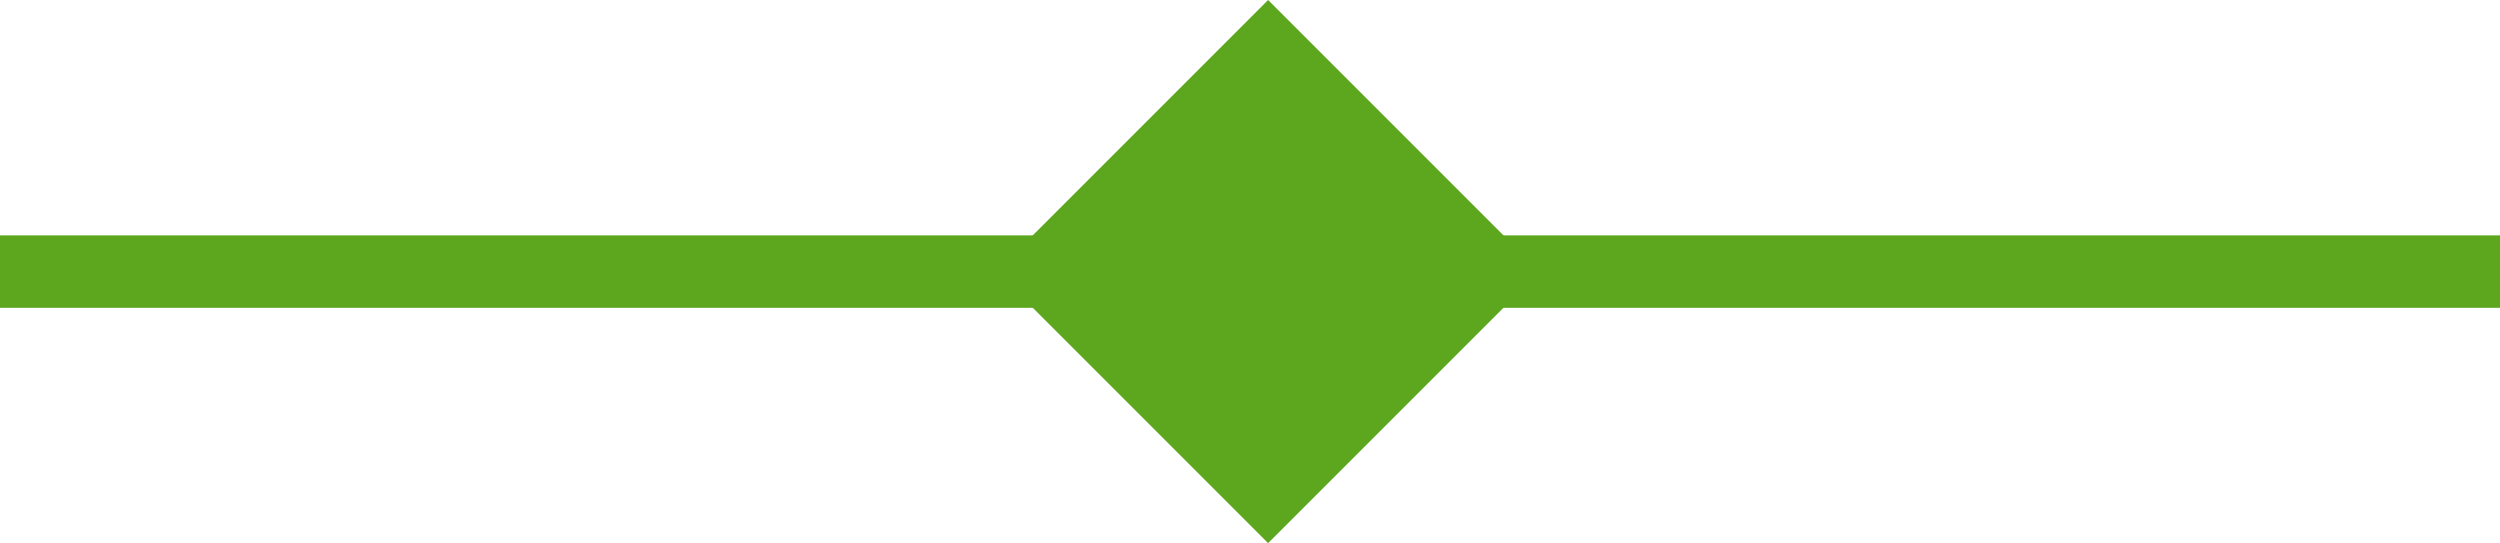
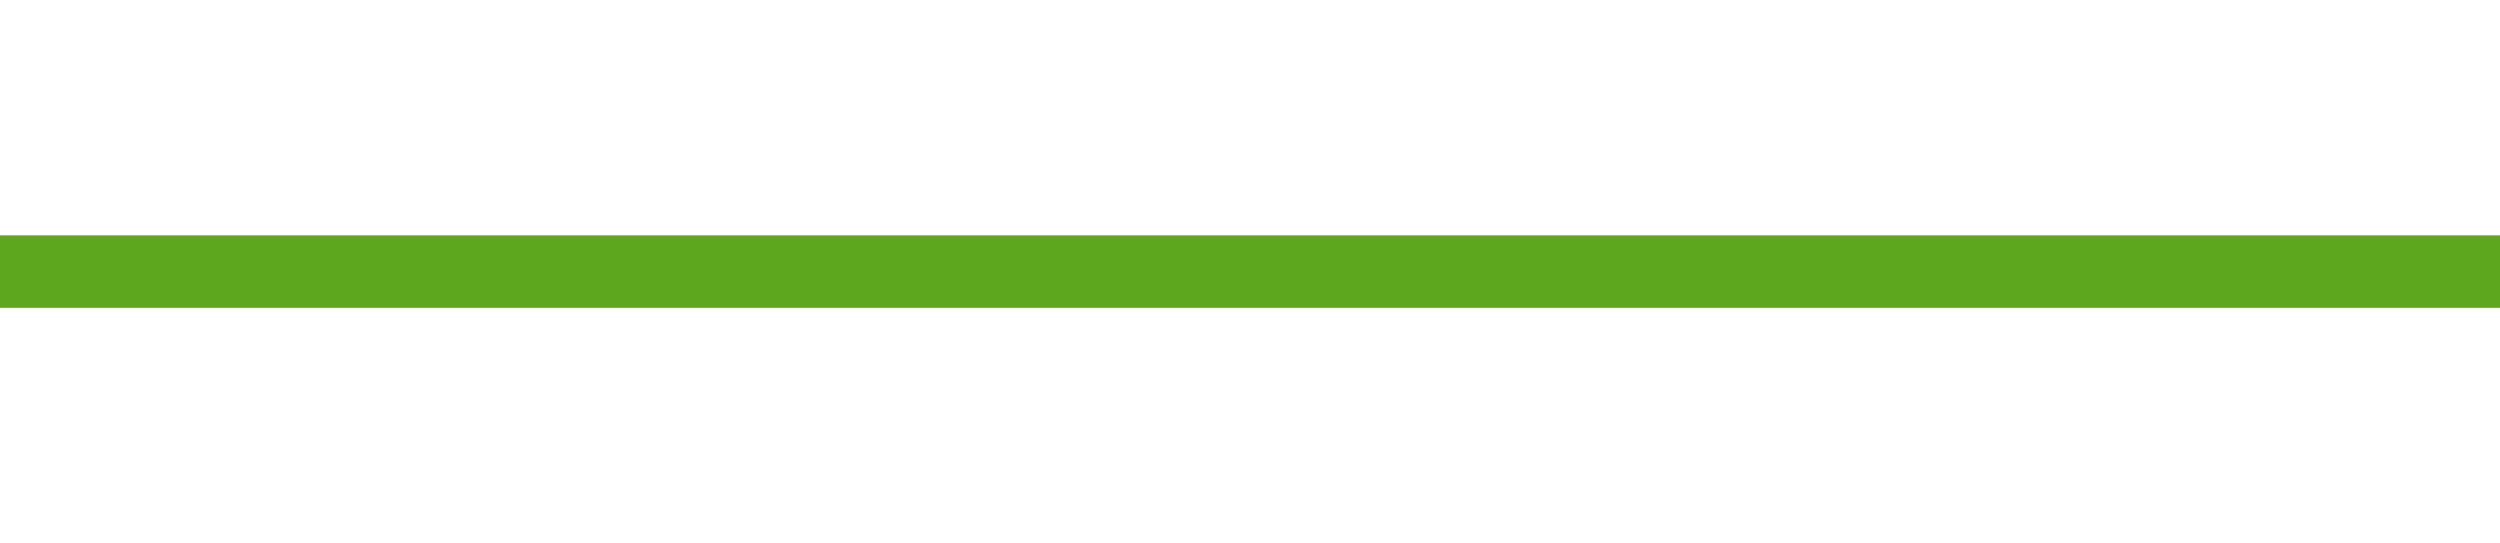
<svg xmlns="http://www.w3.org/2000/svg" width="69" height="14.991" viewBox="0 0 69 14.991">
  <g transform="translate(-693.5 -7647.004)">
    <path d="M69,1H0V-1H69Z" transform="translate(693.5 7654.5)" fill="#5da71e" />
-     <path d="M0,0H10.6V10.6H0Z" transform="translate(728.5 7647.004) rotate(45)" fill="#5da71e" />
  </g>
</svg>